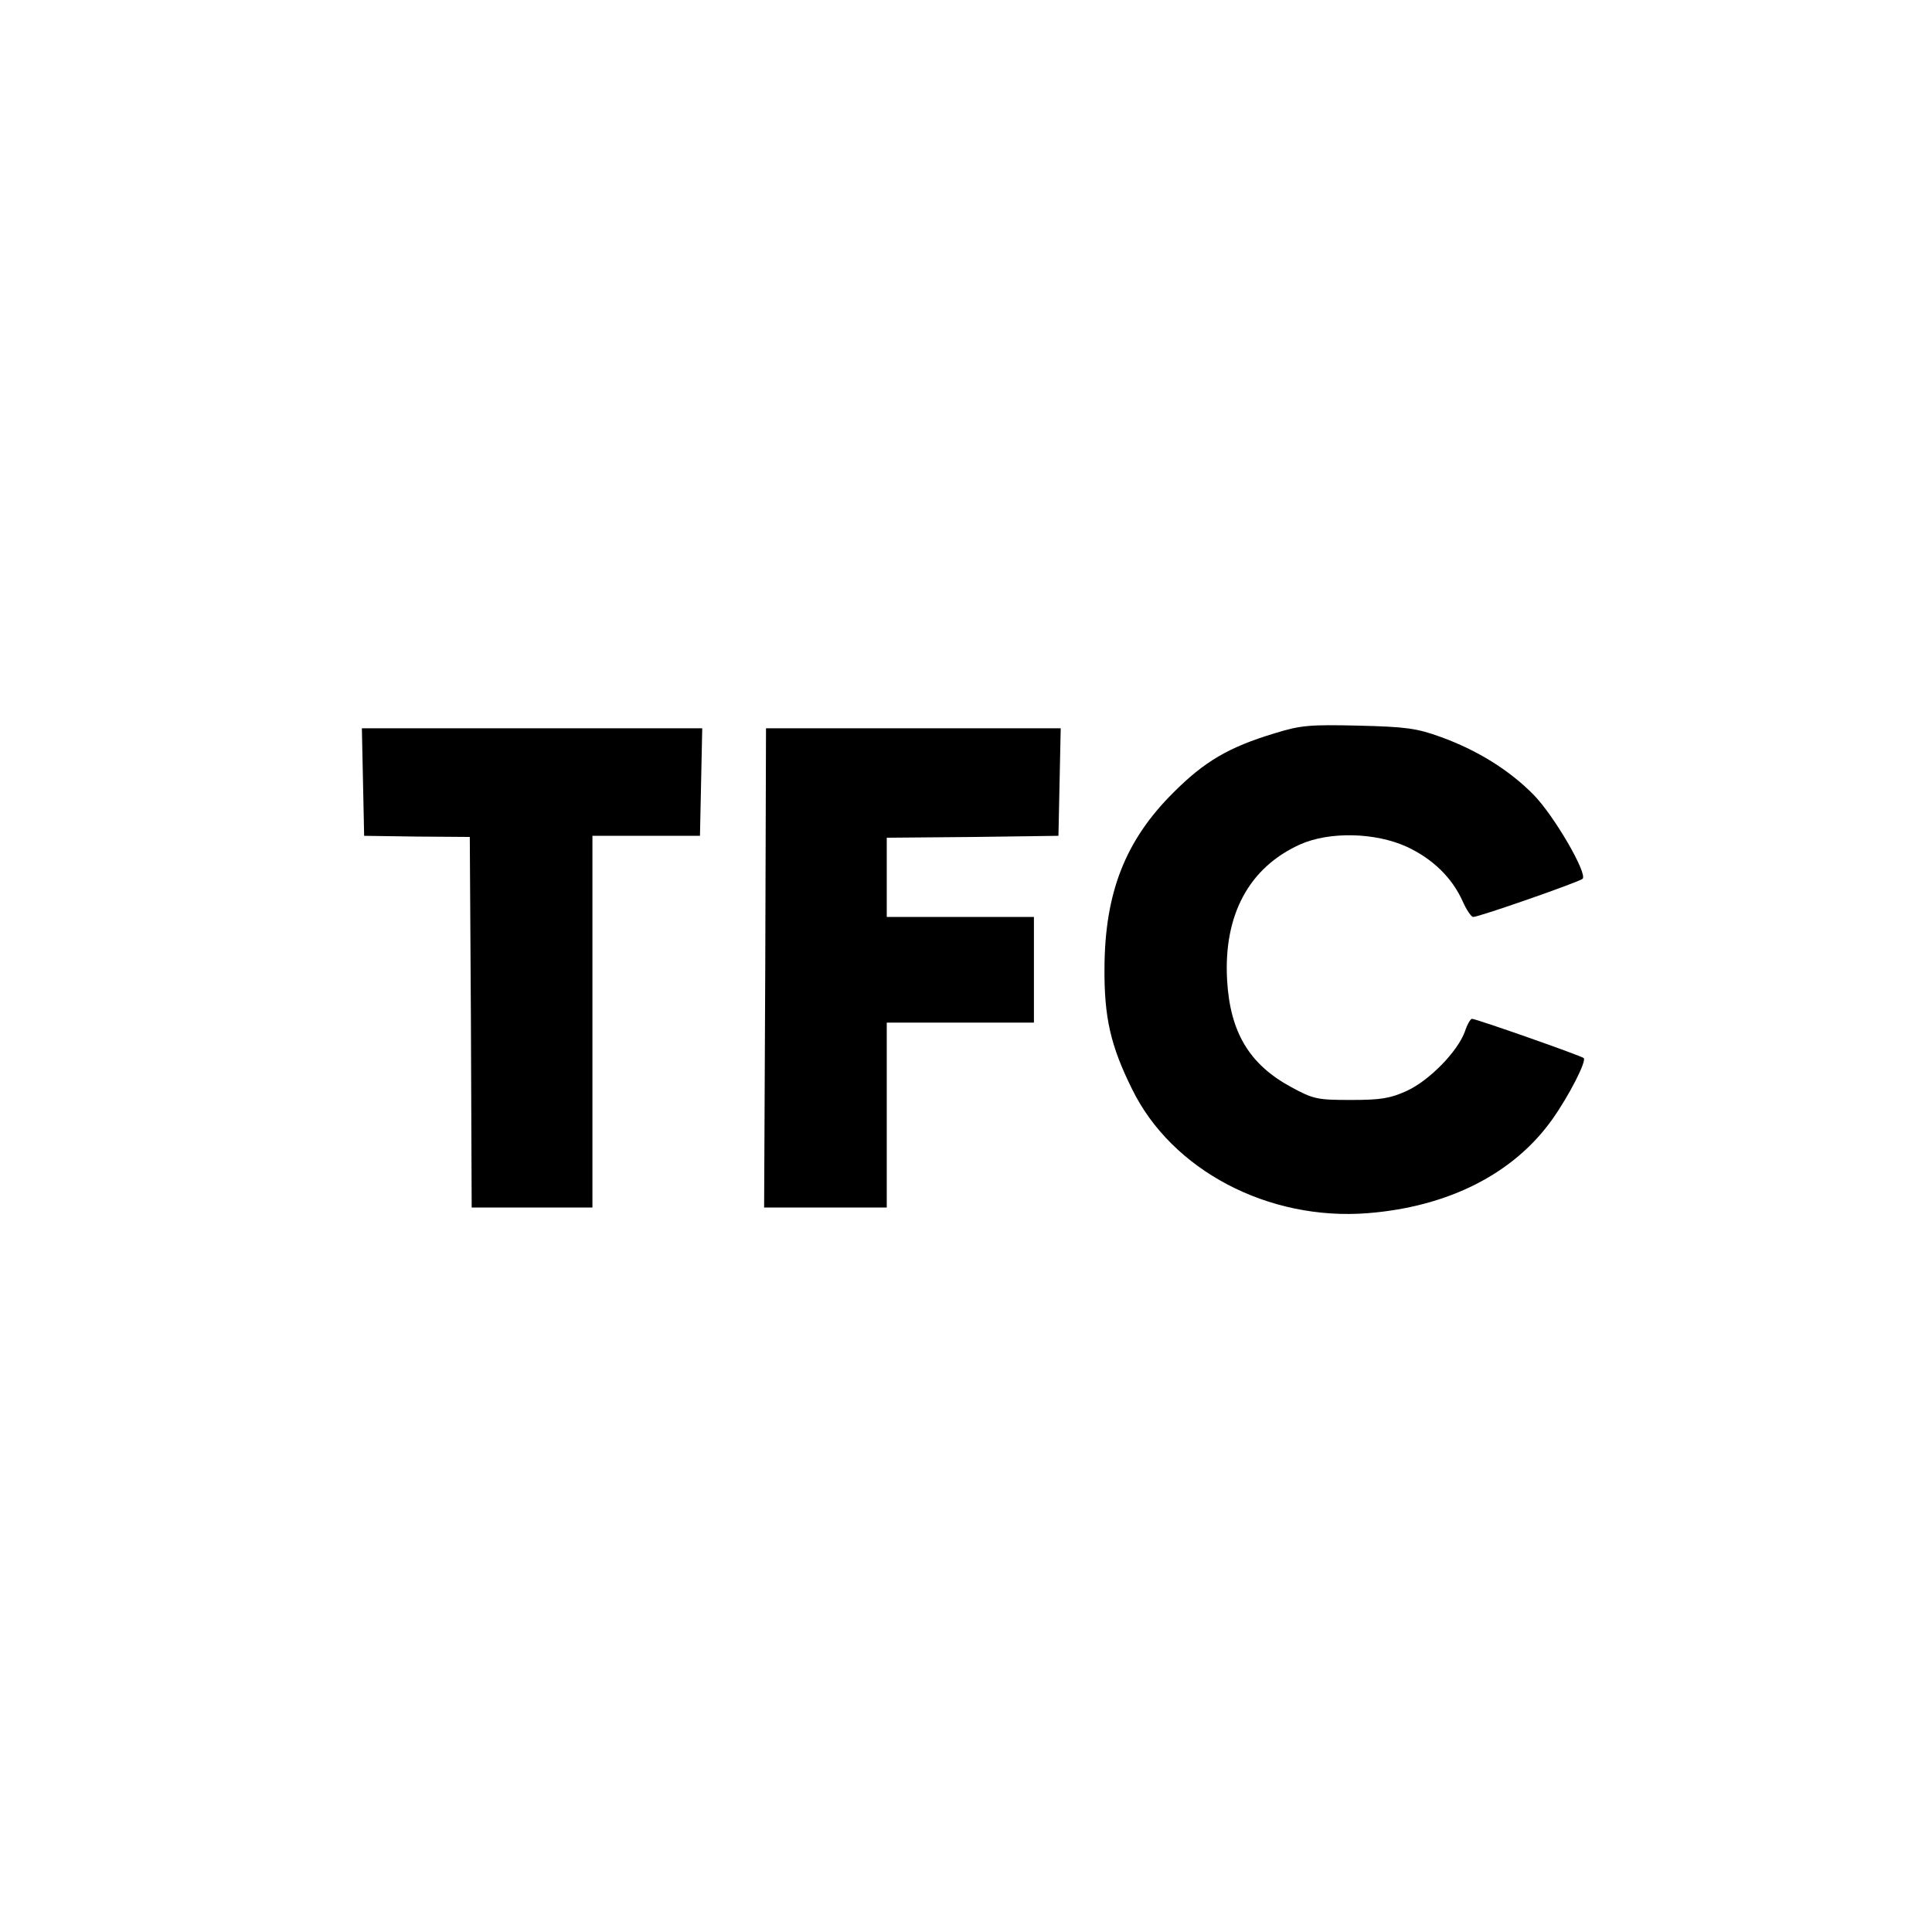
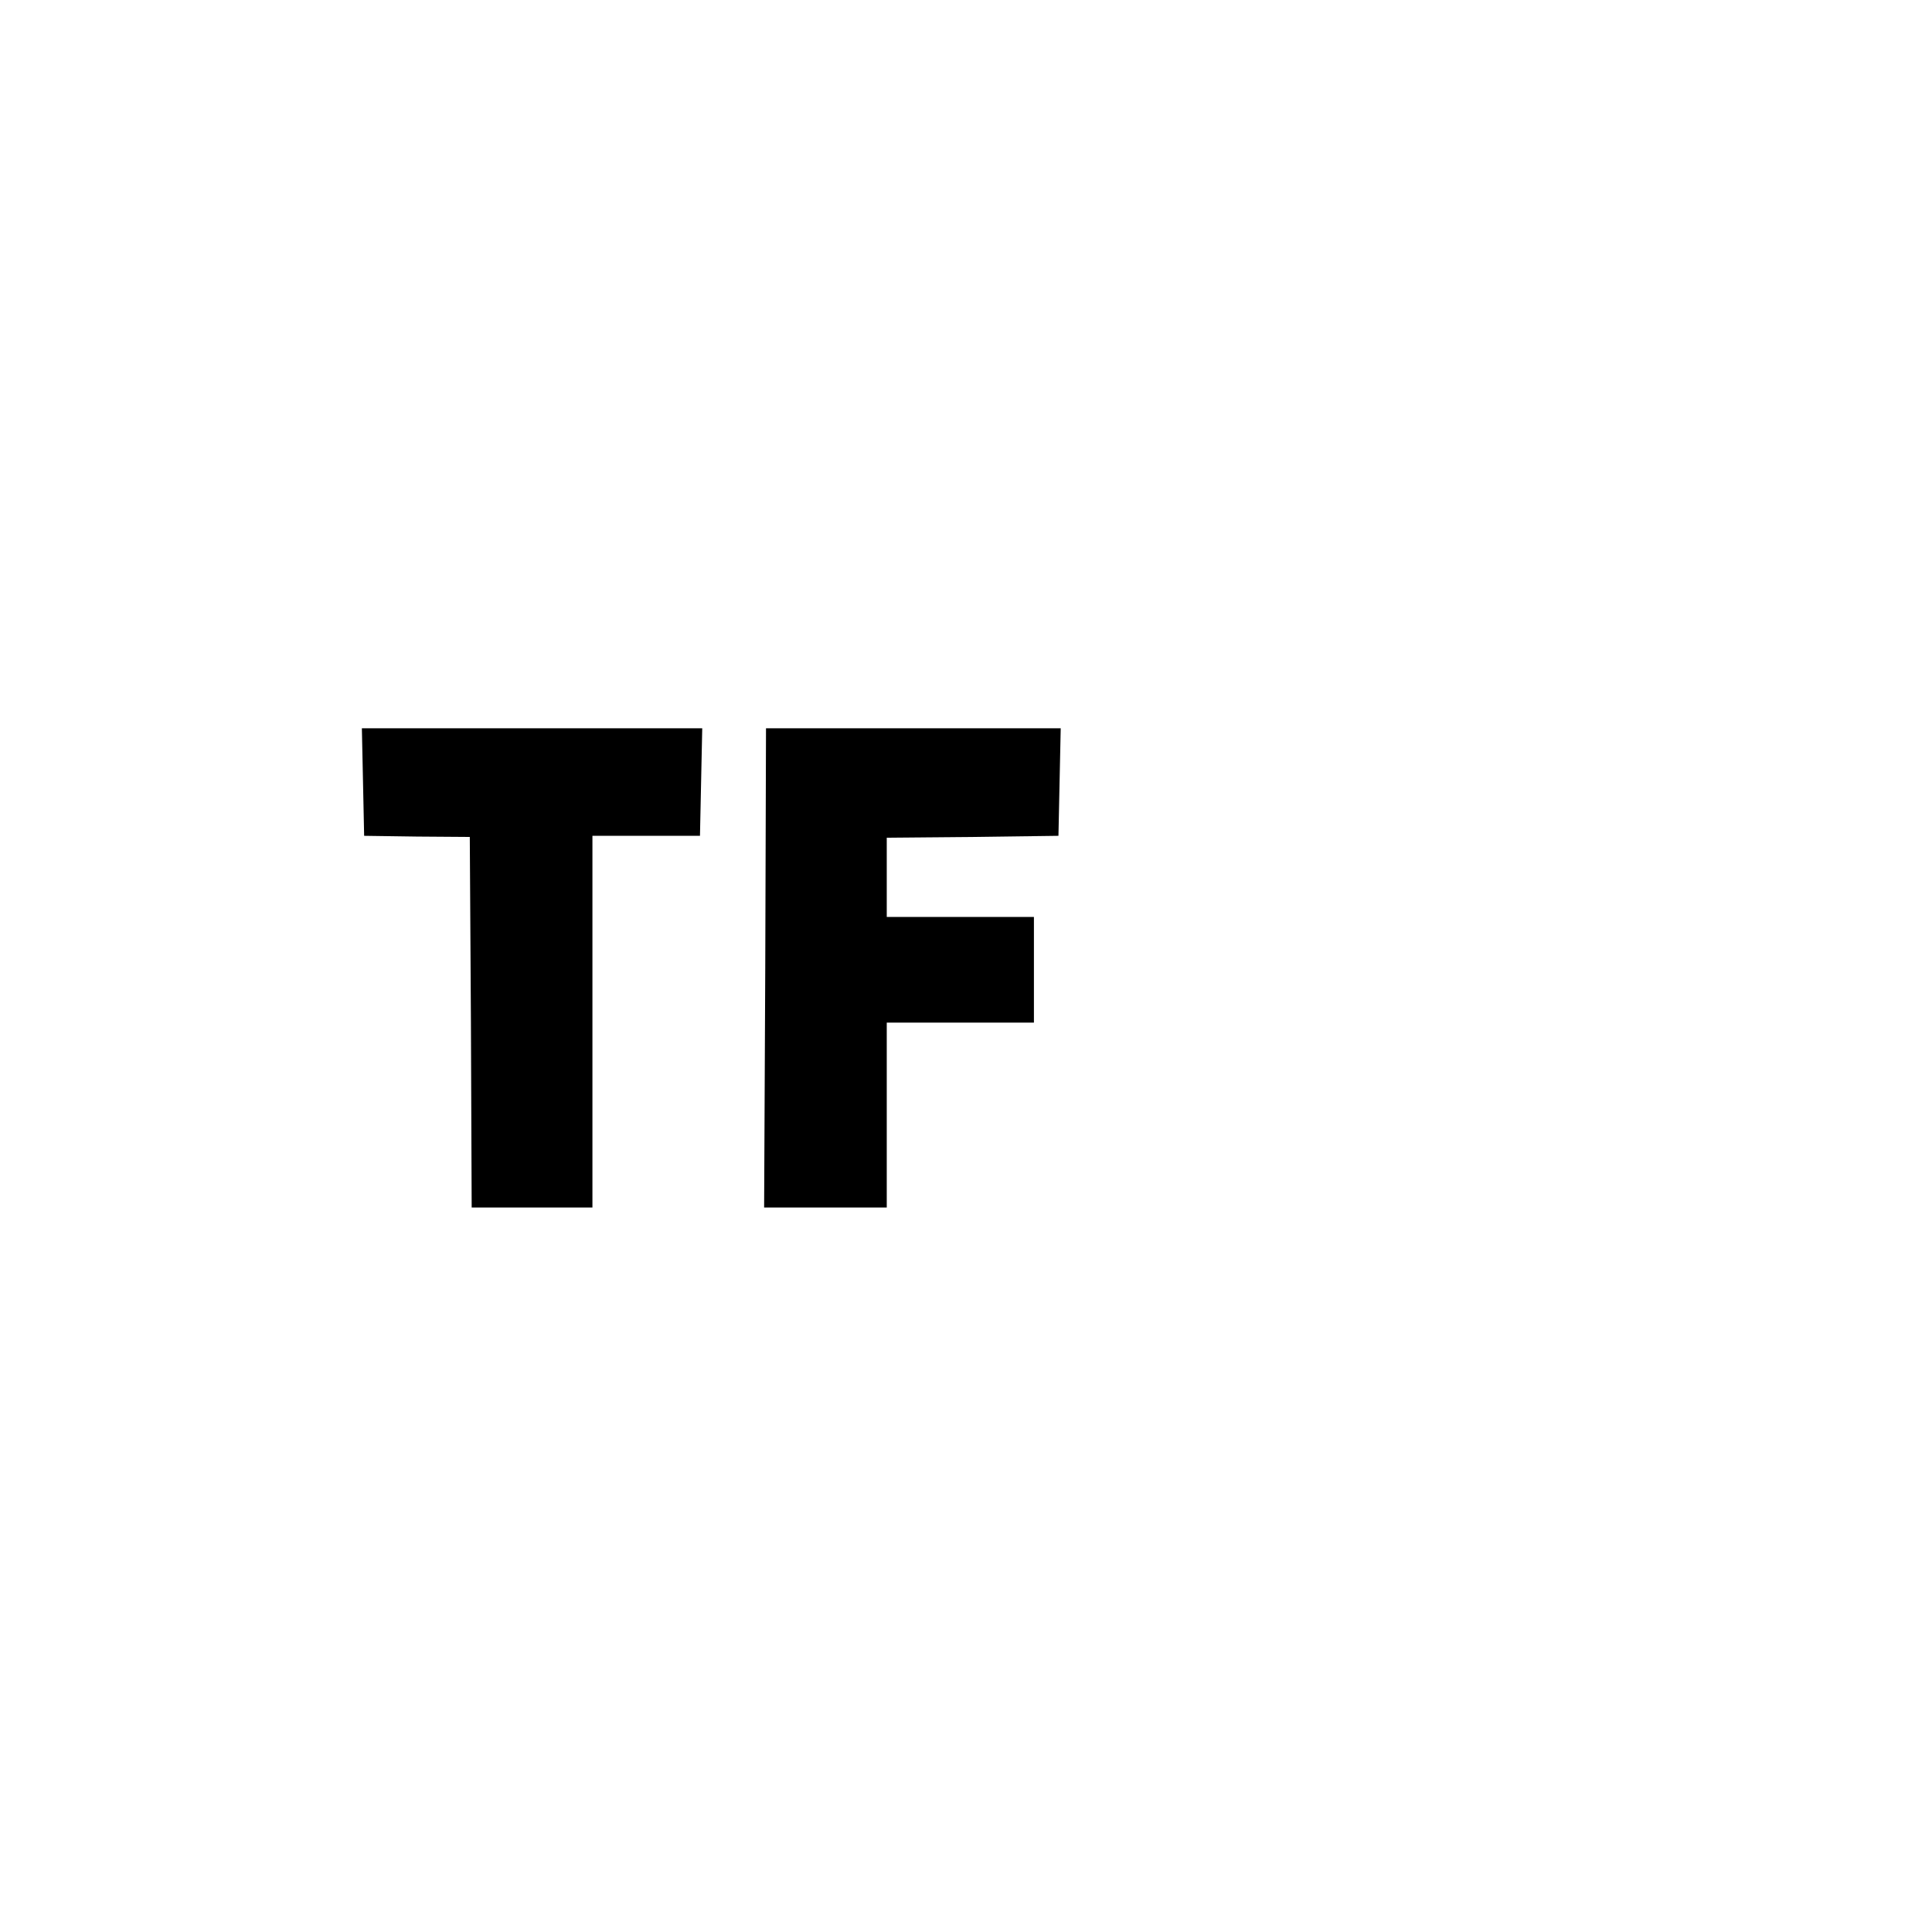
<svg xmlns="http://www.w3.org/2000/svg" version="1.0" width="512pt" height="512pt" viewBox="0 0 512 512" preserveAspectRatio="xMidYMid meet">
  <g transform="translate(0,512) scale(0.1,-0.1)" fill="#000000" stroke="none">
-     <path d="M3379 3177 c-123 -37 -187 -75 -269 -157 -128 -127 -182 -266 -183 -465 -1 -131 16 -206 73 -321 105 -215 361 -350 625 -329 214 17 387 105 489 249 44 62 91 154 83 162 -6 6 -285 104 -296 104 -4 0 -13 -15 -19 -34 -20 -54 -95 -130 -154 -157 -44 -20 -69 -24 -148 -24 -89 0 -99 2 -158 34 -111 60 -162 145 -170 283 -10 173 58 299 193 360 78 35 200 32 283 -6 69 -32 120 -82 148 -144 10 -23 23 -42 28 -42 16 0 279 92 290 101 14 13 -75 167 -130 223 -64 65 -149 118 -246 153 -63 23 -93 27 -218 30 -129 3 -153 1 -221 -20z" />
    <path d="M962 3048 l3 -143 140 -2 140 -1 3 -491 2 -491 160 0 160 0 0 493 0 492 142 0 143 0 3 143 3 142 -451 0 -451 0 3 -142z" />
    <path d="M2028 2555 l-3 -635 163 0 162 0 0 245 0 245 195 0 195 0 0 140 0 140 -195 0 -195 0 0 105 0 105 228 2 227 3 3 143 3 142 -391 0 -390 0 -2 -635z" />
  </g>
</svg>